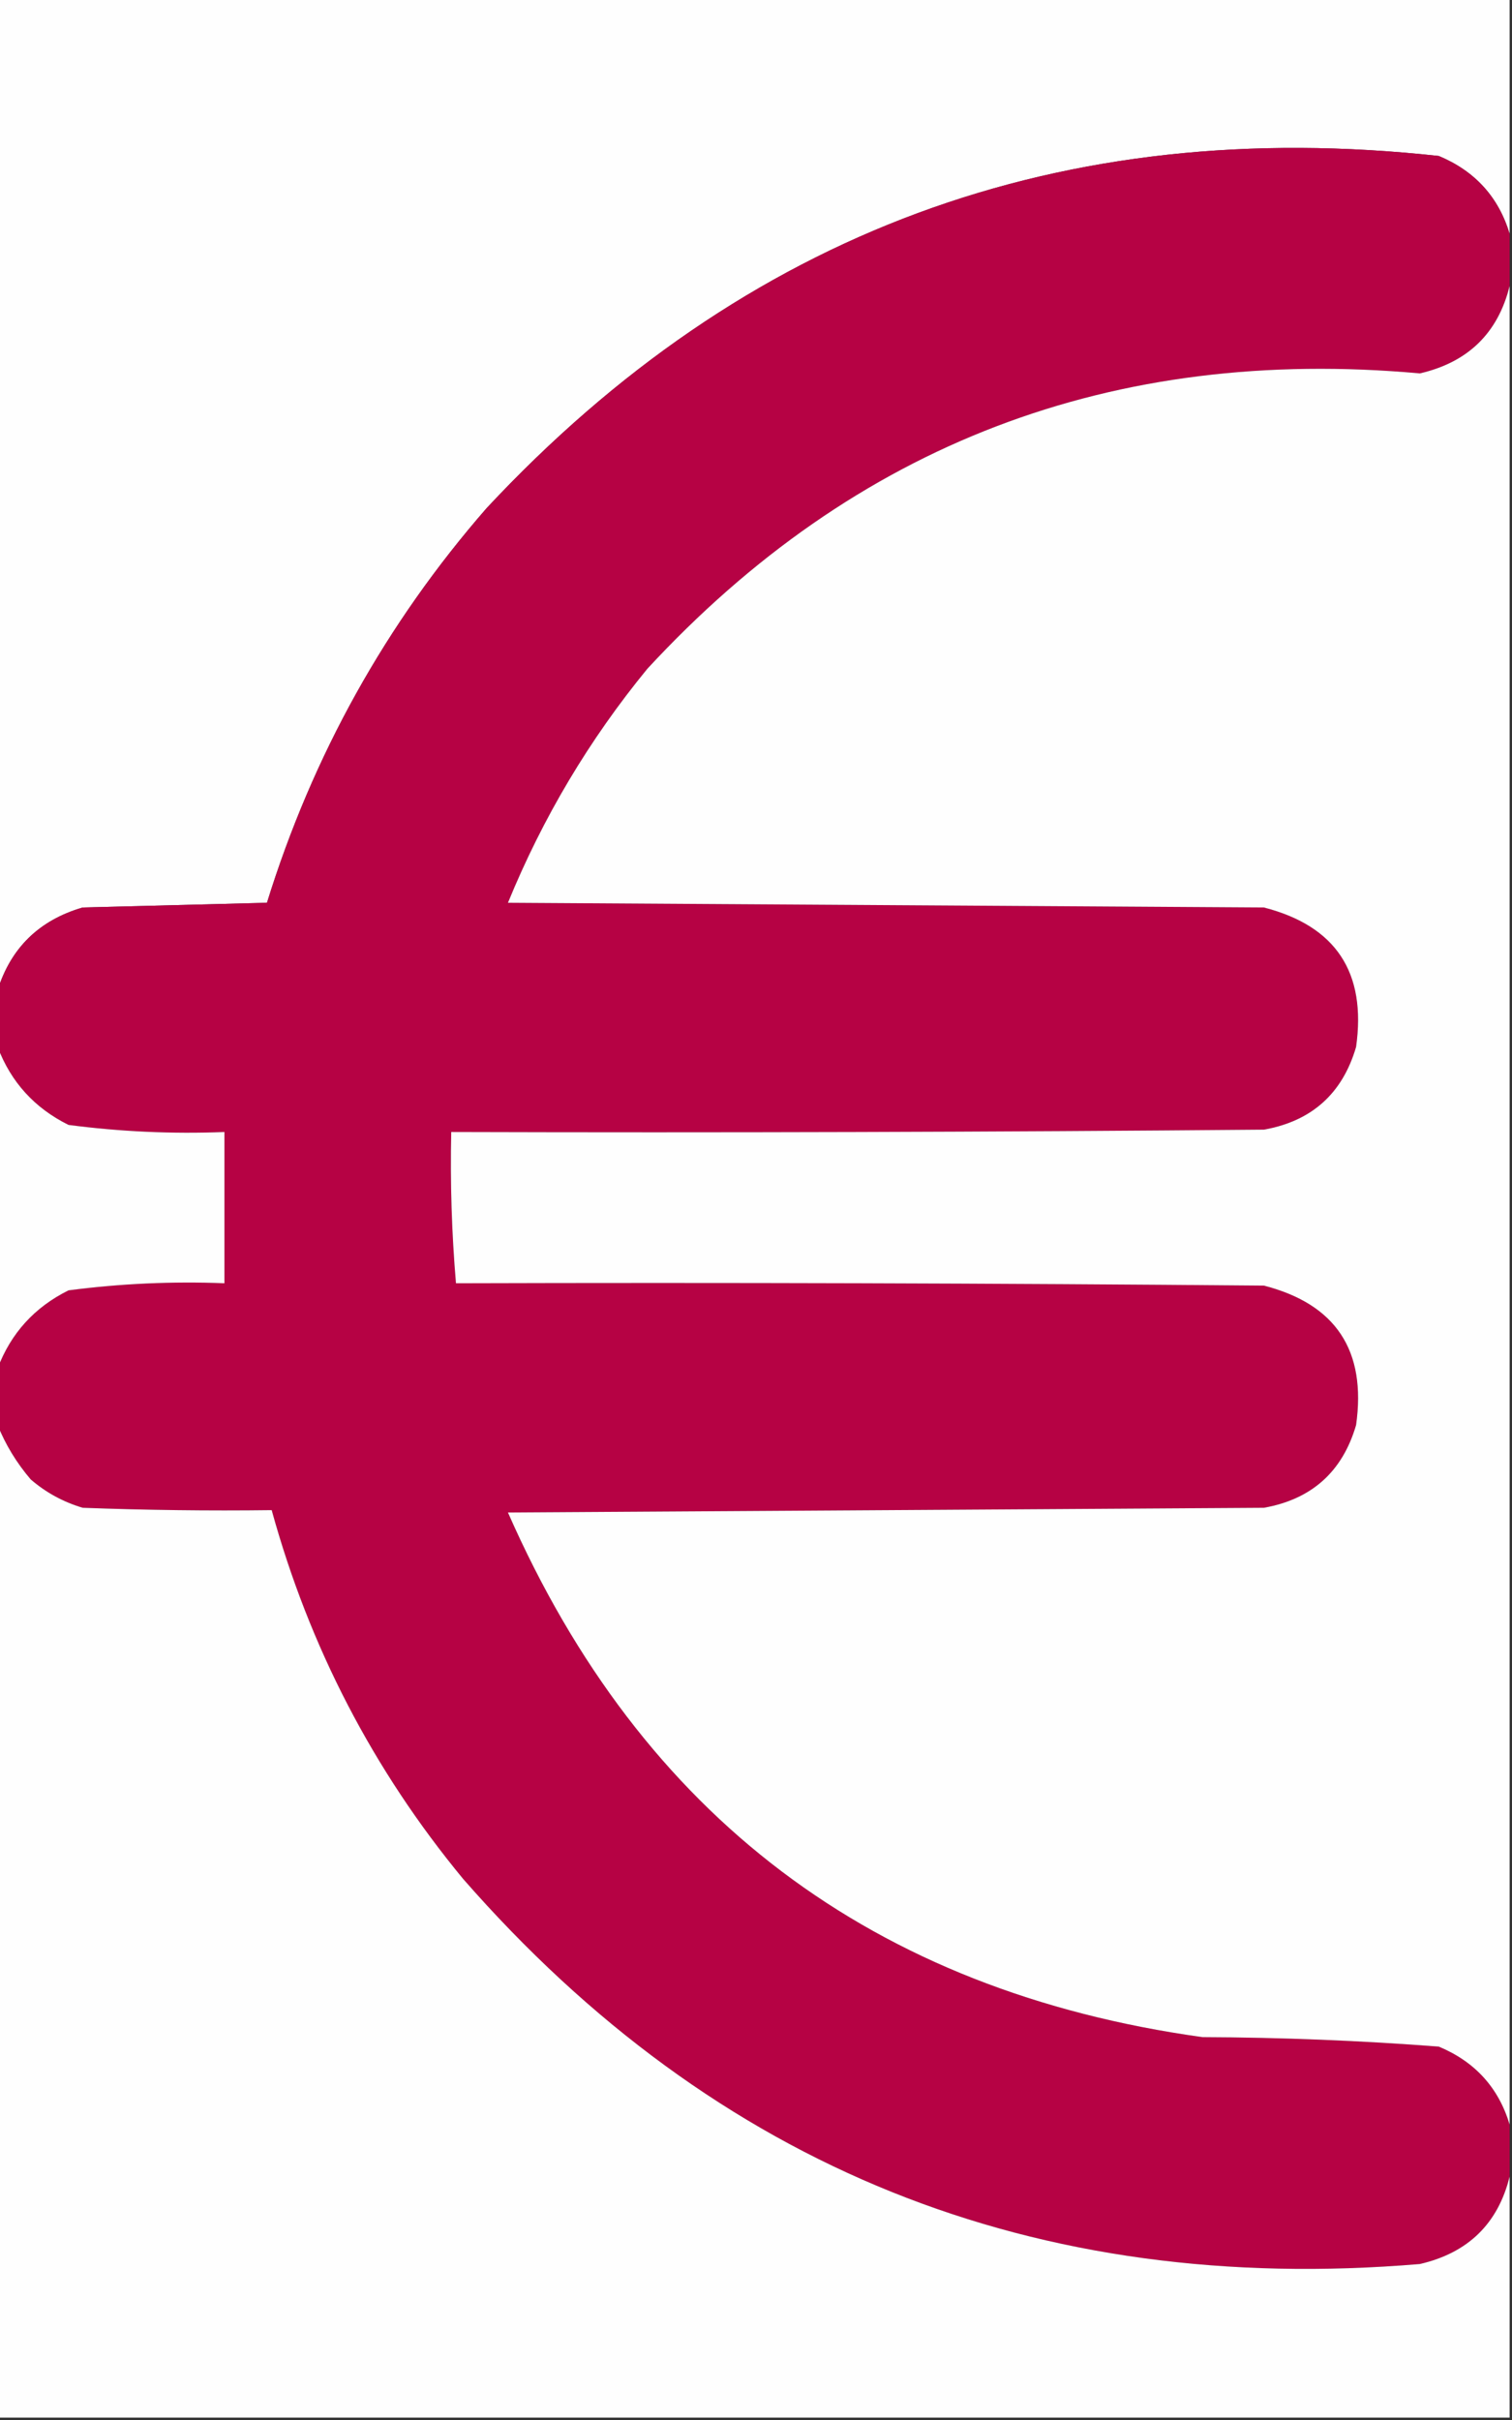
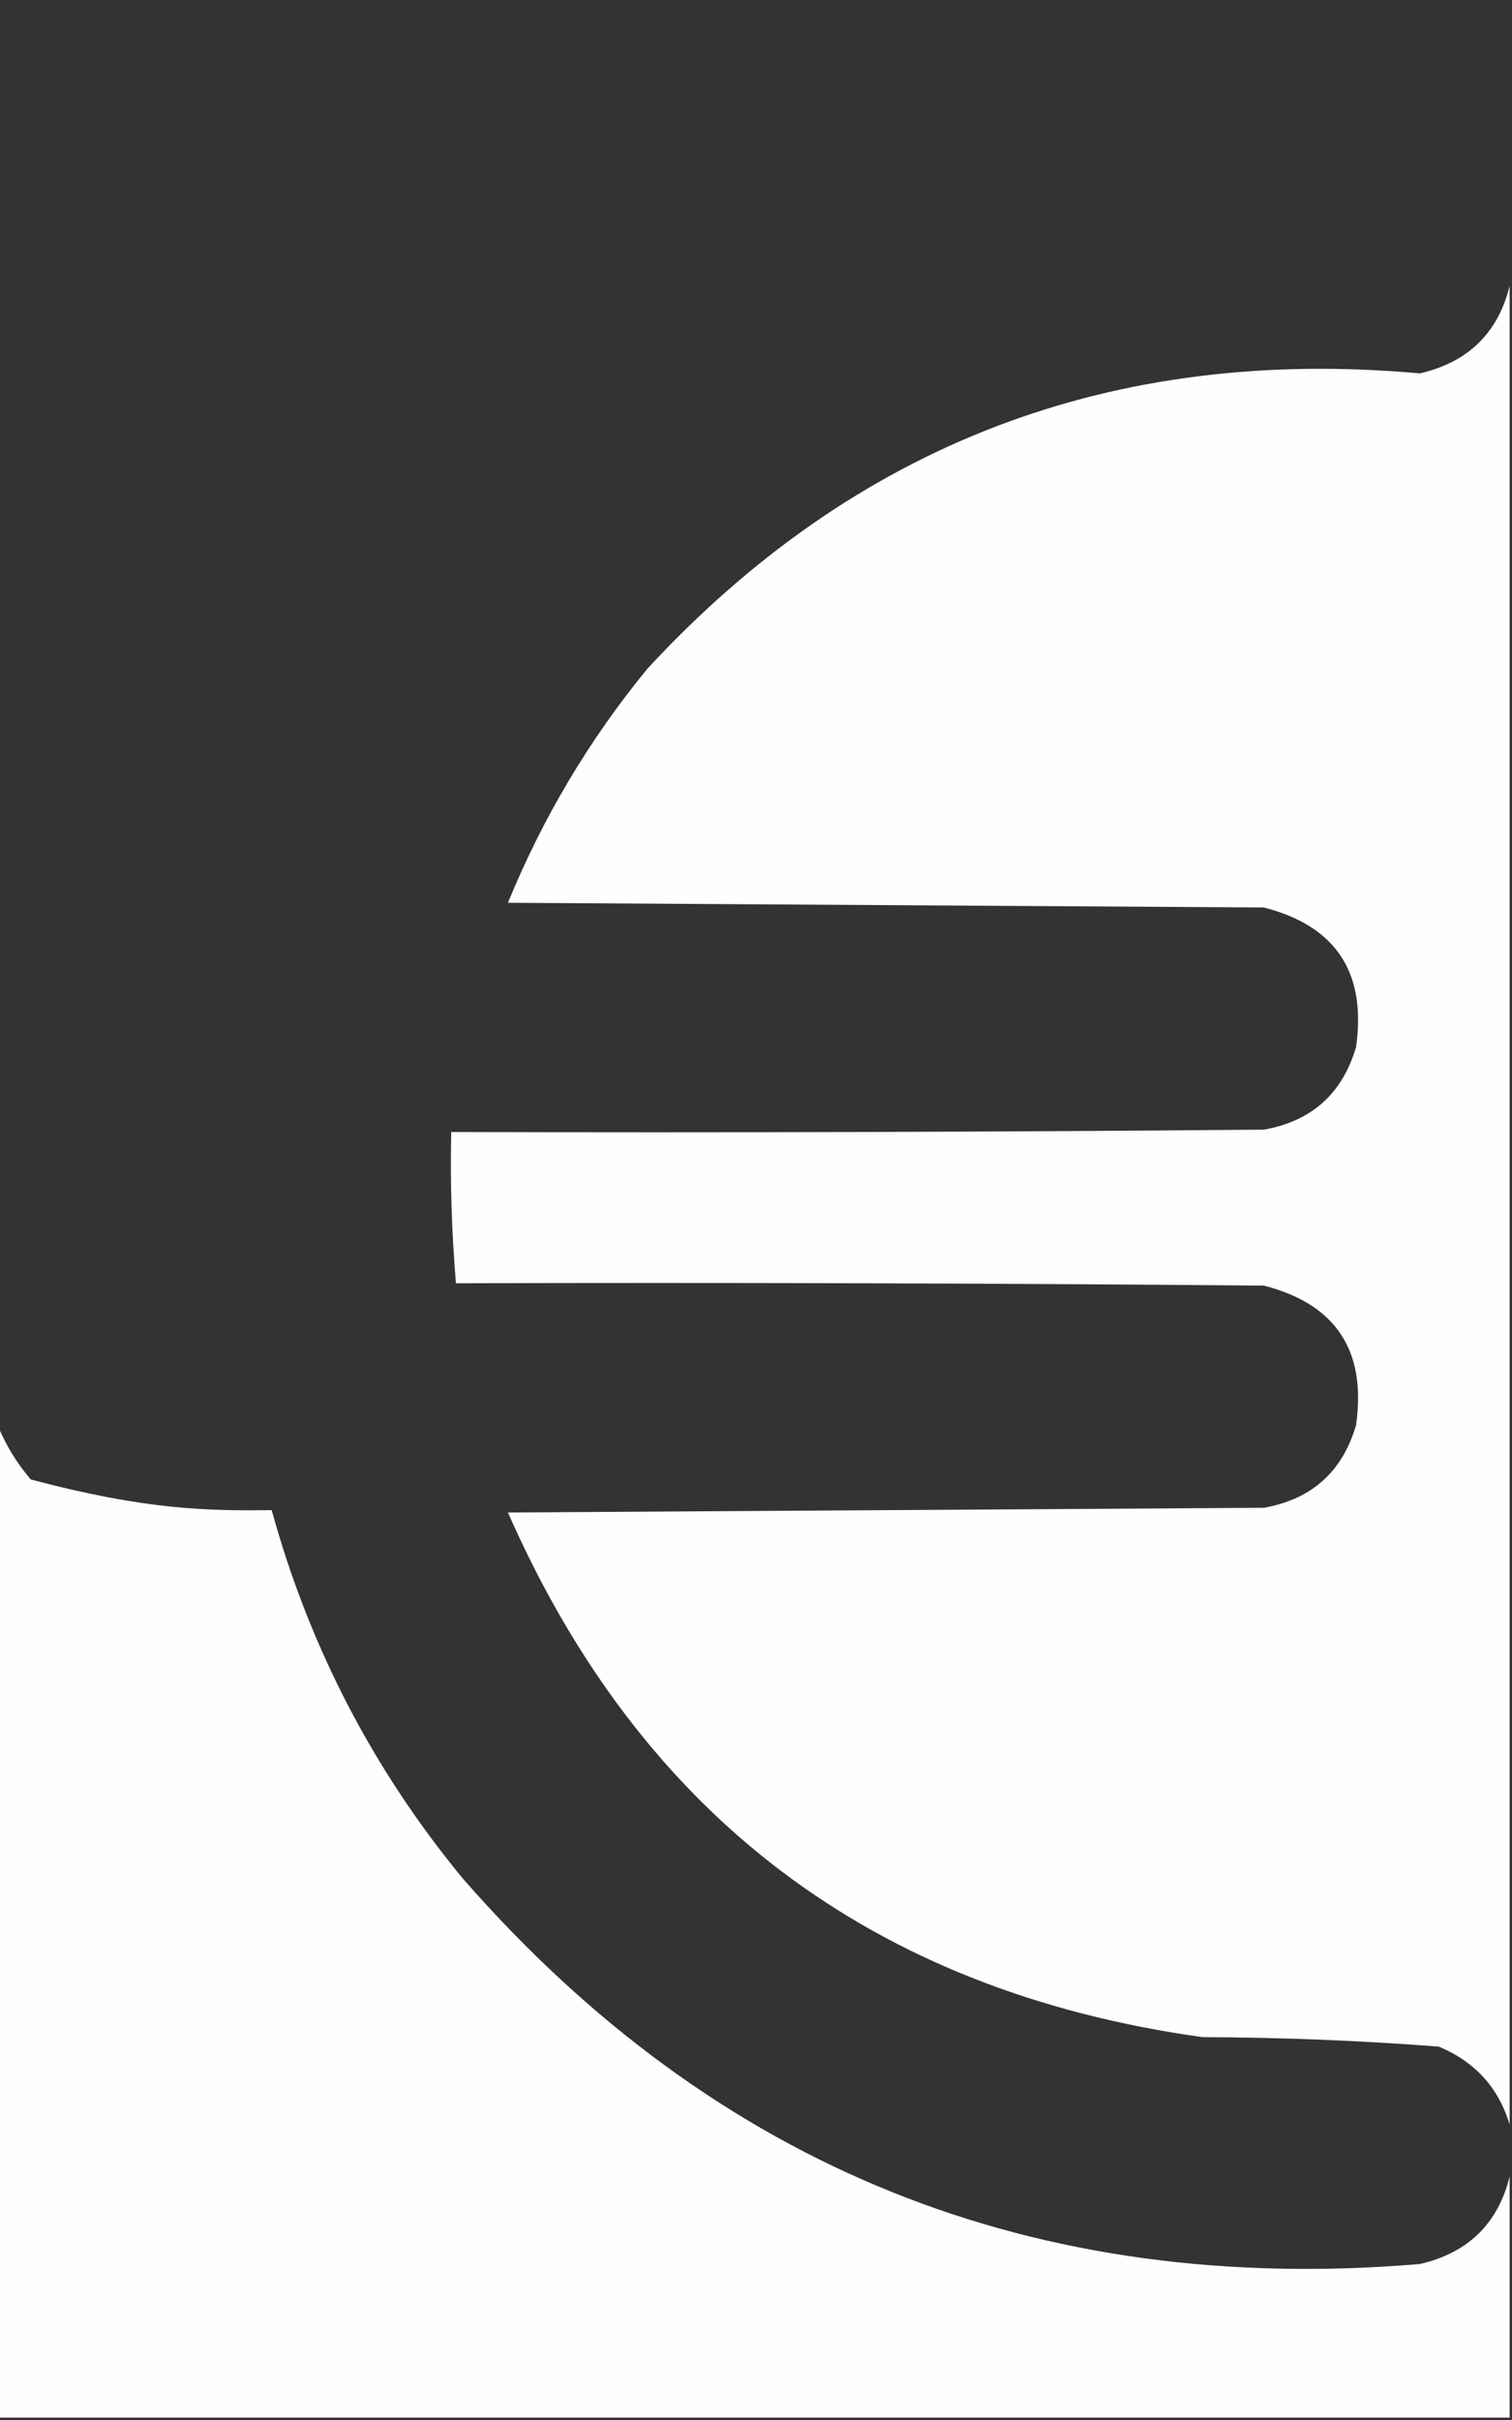
<svg xmlns="http://www.w3.org/2000/svg" version="1.1" width="320px" height="512px" style="shape-rendering:geometricPrecision; text-rendering:geometricPrecision; image-rendering:optimizeQuality; fill-rule:evenodd; clip-rule:evenodd">
  <rect width="100%" height="100%" fill="#333333" stroke="none" />
  <g>
-     <path style="opacity:1" fill="#fefefe" d="M -0.5,-0.5 C 106.167,-0.5 212.833,-0.5 319.5,-0.5C 319.5,16.167 319.5,32.833 319.5,49.5C 317.157,41.69 312.157,36.19 304.5,33C 224.695,24.262 157.528,49.095 103,107.5C 81.691,131.937 66.191,159.77 56.5,191C 43.5,191.333 30.5,191.667 17.5,192C 8.318,194.683 2.318,200.517 -0.5,209.5C -0.5,139.5 -0.5,69.5 -0.5,-0.5 Z" />
-   </g>
+     </g>
  <g>
-     <path style="opacity:1" fill="#b60244" d="M 319.5,49.5 C 319.5,53.167 319.5,56.833 319.5,60.5C 317.022,70.476 310.689,76.643 300.5,79C 235.449,73.115 180.949,93.948 137,141.5C 124.715,156.472 114.881,172.972 107.5,191C 160.833,191.333 214.167,191.667 267.5,192C 282.727,195.918 289.227,205.751 287,221.5C 284.124,231.357 277.624,237.19 267.5,239C 210.168,239.5 152.834,239.667 95.5,239.5C 95.263,250.198 95.596,260.865 96.5,271.5C 153.501,271.333 210.501,271.5 267.5,272C 282.727,275.918 289.227,285.751 287,301.5C 284.124,311.357 277.624,317.19 267.5,319C 214.167,319.333 160.833,319.667 107.5,320C 135.798,384.285 184.798,421.285 254.5,431C 271.22,431.059 287.886,431.725 304.5,433C 312.157,436.19 317.157,441.69 319.5,449.5C 319.5,453.167 319.5,456.833 319.5,460.5C 317.022,470.476 310.689,476.643 300.5,479C 218.99,485.847 151.49,458.68 98,397.5C 78.986,374.475 65.486,348.475 57.5,319.5C 44.163,319.667 30.829,319.5 17.5,319C 13.385,317.777 9.718,315.777 6.5,313C 3.5,309.486 1.167,305.653 -0.5,301.5C -0.5,297.5 -0.5,293.5 -0.5,289.5C 2.312,282.067 7.312,276.567 14.5,273C 25.422,271.569 36.422,271.069 47.5,271.5C 47.5,260.833 47.5,250.167 47.5,239.5C 36.422,239.931 25.422,239.431 14.5,238C 7.312,234.433 2.312,228.933 -0.5,221.5C -0.5,217.5 -0.5,213.5 -0.5,209.5C 2.318,200.517 8.318,194.683 17.5,192C 30.5,191.667 43.5,191.333 56.5,191C 66.191,159.77 81.691,131.937 103,107.5C 157.528,49.095 224.695,24.262 304.5,33C 312.157,36.19 317.157,41.69 319.5,49.5 Z" />
-   </g>
+     </g>
  <g>
    <path style="opacity:1" fill="#fefefe" d="M 319.5,60.5 C 319.5,190.167 319.5,319.833 319.5,449.5C 317.157,441.69 312.157,436.19 304.5,433C 287.886,431.725 271.22,431.059 254.5,431C 184.798,421.285 135.798,384.285 107.5,320C 160.833,319.667 214.167,319.333 267.5,319C 277.624,317.19 284.124,311.357 287,301.5C 289.227,285.751 282.727,275.918 267.5,272C 210.501,271.5 153.501,271.333 96.5,271.5C 95.596,260.865 95.263,250.198 95.5,239.5C 152.834,239.667 210.168,239.5 267.5,239C 277.624,237.19 284.124,231.357 287,221.5C 289.227,205.751 282.727,195.918 267.5,192C 214.167,191.667 160.833,191.333 107.5,191C 114.881,172.972 124.715,156.472 137,141.5C 180.949,93.948 235.449,73.115 300.5,79C 310.689,76.643 317.022,70.476 319.5,60.5 Z" />
  </g>
  <g>
-     <path style="opacity:1" fill="#fefefe" d="M -0.5,221.5 C 2.312,228.933 7.312,234.433 14.5,238C 25.422,239.431 36.422,239.931 47.5,239.5C 47.5,250.167 47.5,260.833 47.5,271.5C 36.422,271.069 25.422,271.569 14.5,273C 7.312,276.567 2.312,282.067 -0.5,289.5C -0.5,266.833 -0.5,244.167 -0.5,221.5 Z" />
-   </g>
+     </g>
  <g>
-     <path style="opacity:1" fill="#fefefe" d="M -0.5,301.5 C 1.167,305.653 3.5,309.486 6.5,313C 9.718,315.777 13.385,317.777 17.5,319C 30.829,319.5 44.163,319.667 57.5,319.5C 65.486,348.475 78.986,374.475 98,397.5C 151.49,458.68 218.99,485.847 300.5,479C 310.689,476.643 317.022,470.476 319.5,460.5C 319.5,477.5 319.5,494.5 319.5,511.5C 212.833,511.5 106.167,511.5 -0.5,511.5C -0.5,441.5 -0.5,371.5 -0.5,301.5 Z" />
+     <path style="opacity:1" fill="#fefefe" d="M -0.5,301.5 C 1.167,305.653 3.5,309.486 6.5,313C 30.829,319.5 44.163,319.667 57.5,319.5C 65.486,348.475 78.986,374.475 98,397.5C 151.49,458.68 218.99,485.847 300.5,479C 310.689,476.643 317.022,470.476 319.5,460.5C 319.5,477.5 319.5,494.5 319.5,511.5C 212.833,511.5 106.167,511.5 -0.5,511.5C -0.5,441.5 -0.5,371.5 -0.5,301.5 Z" />
  </g>
</svg>